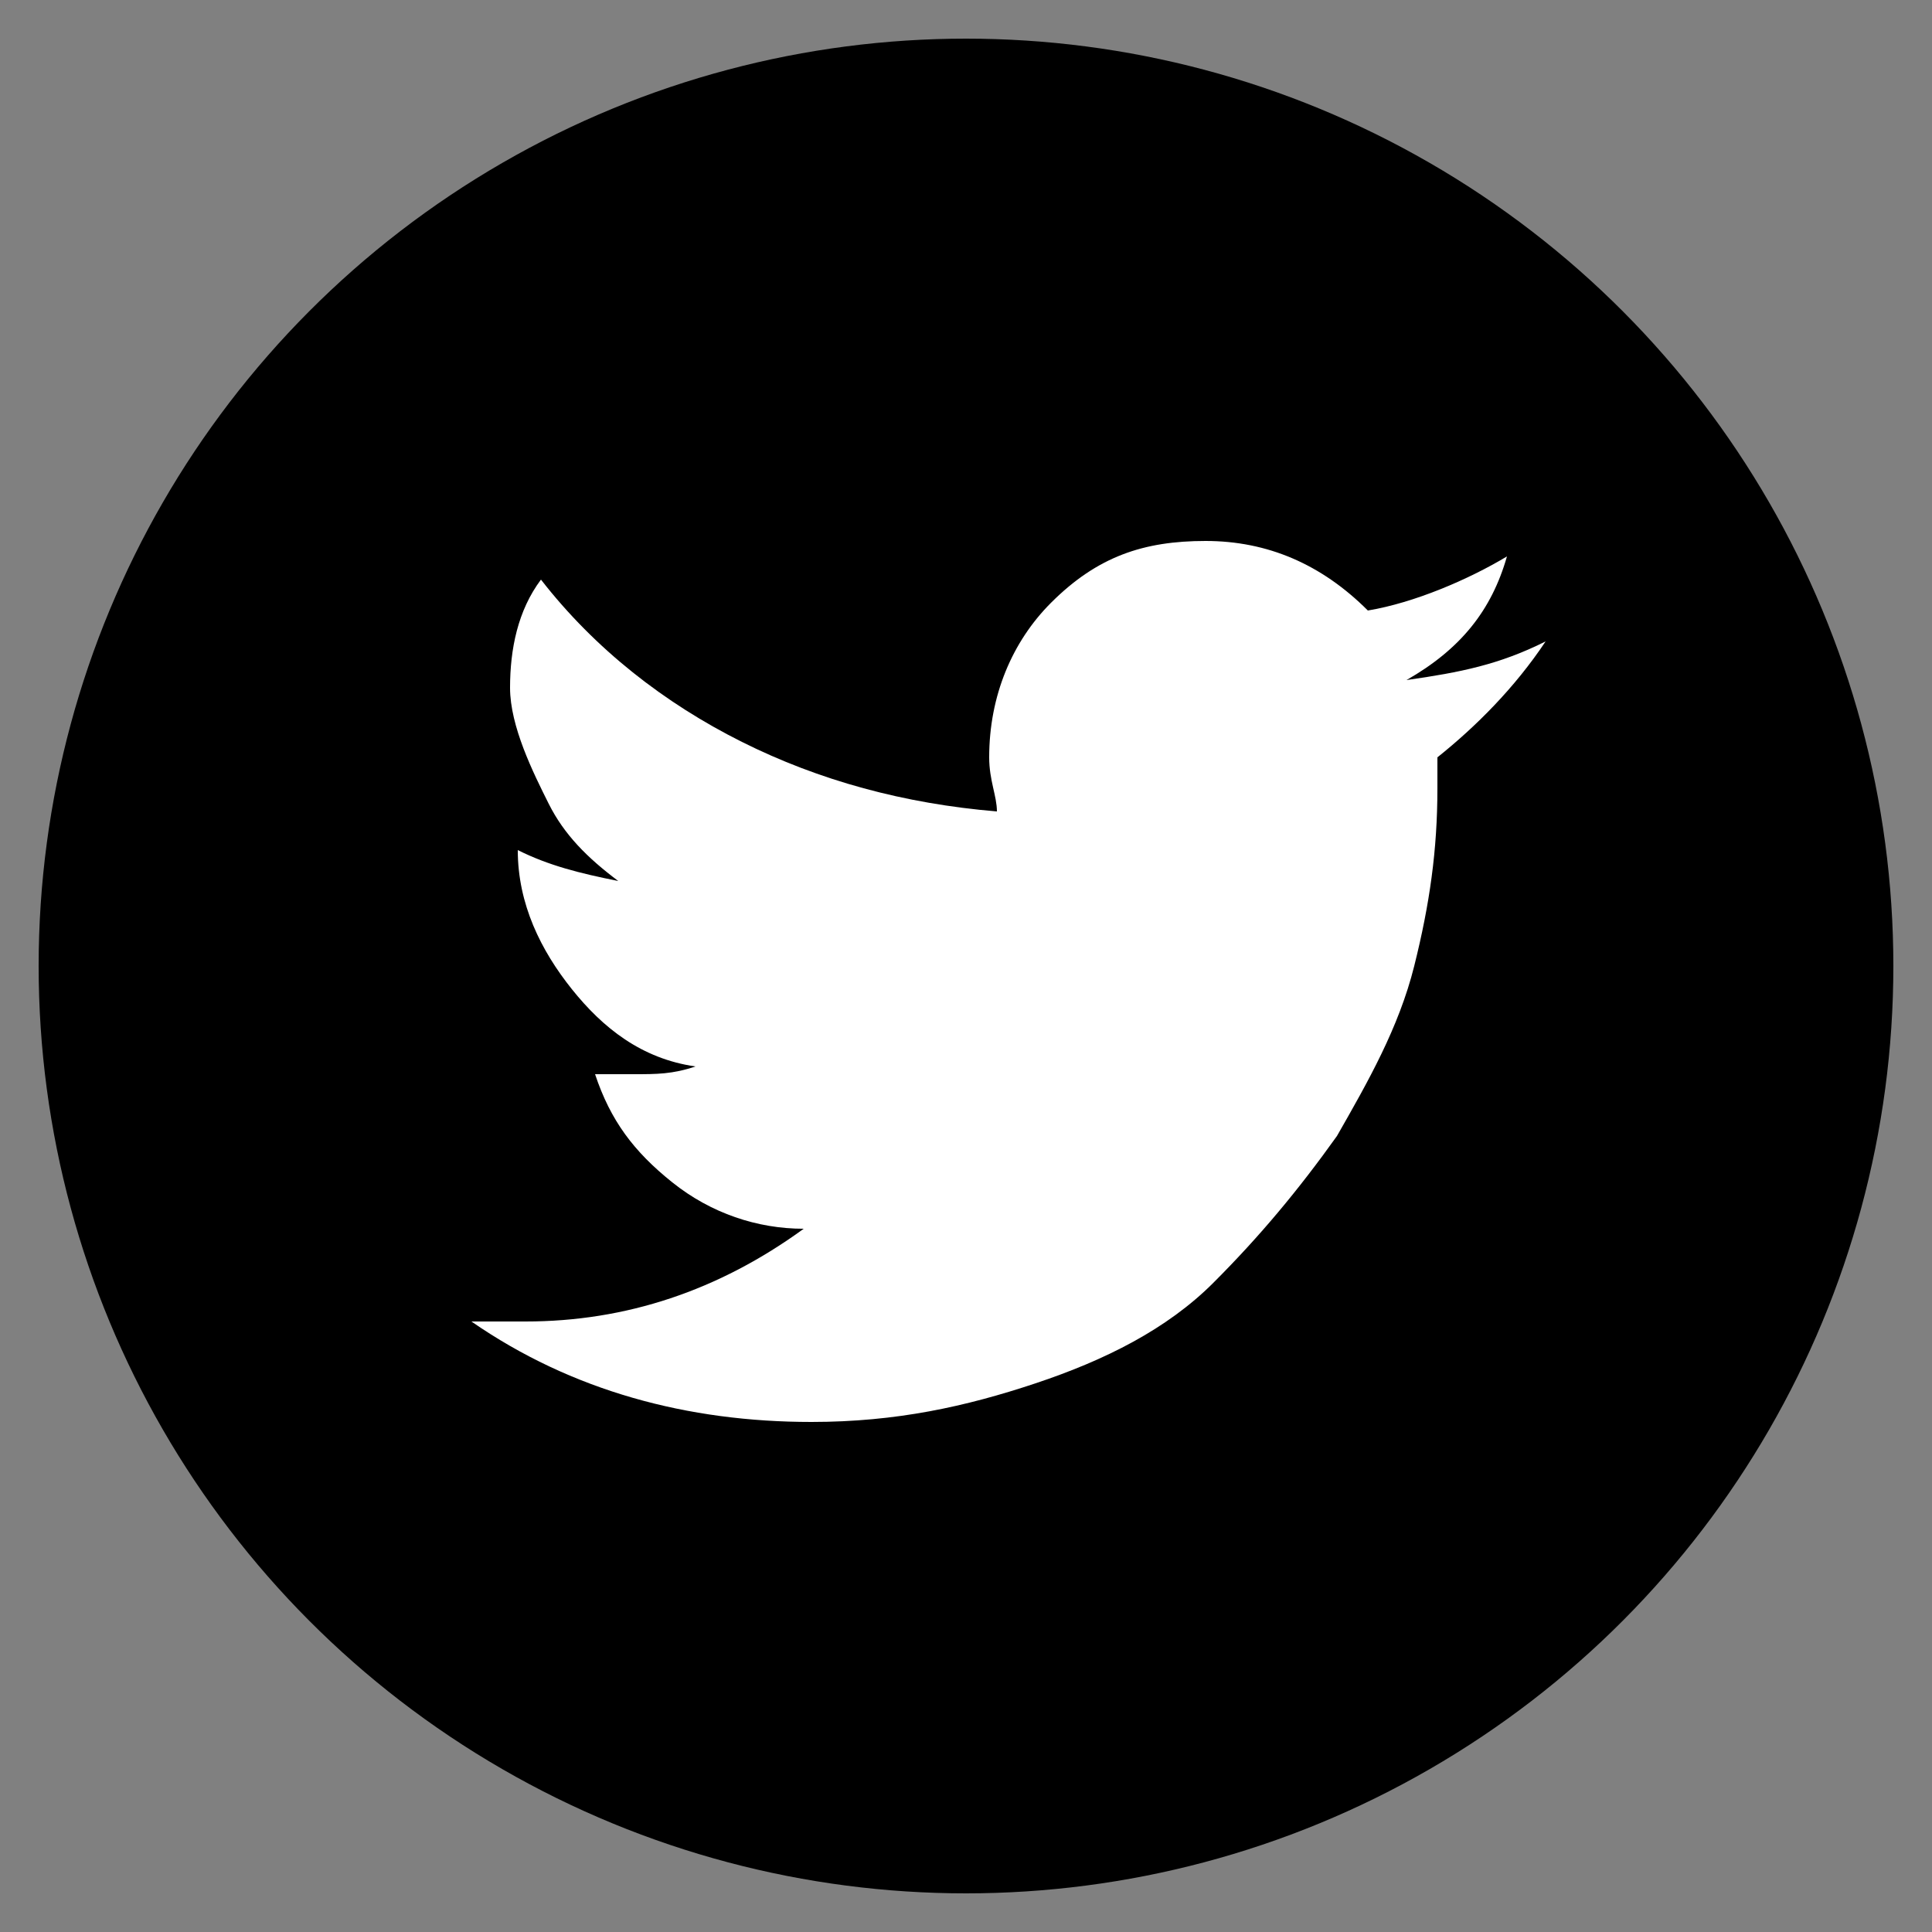
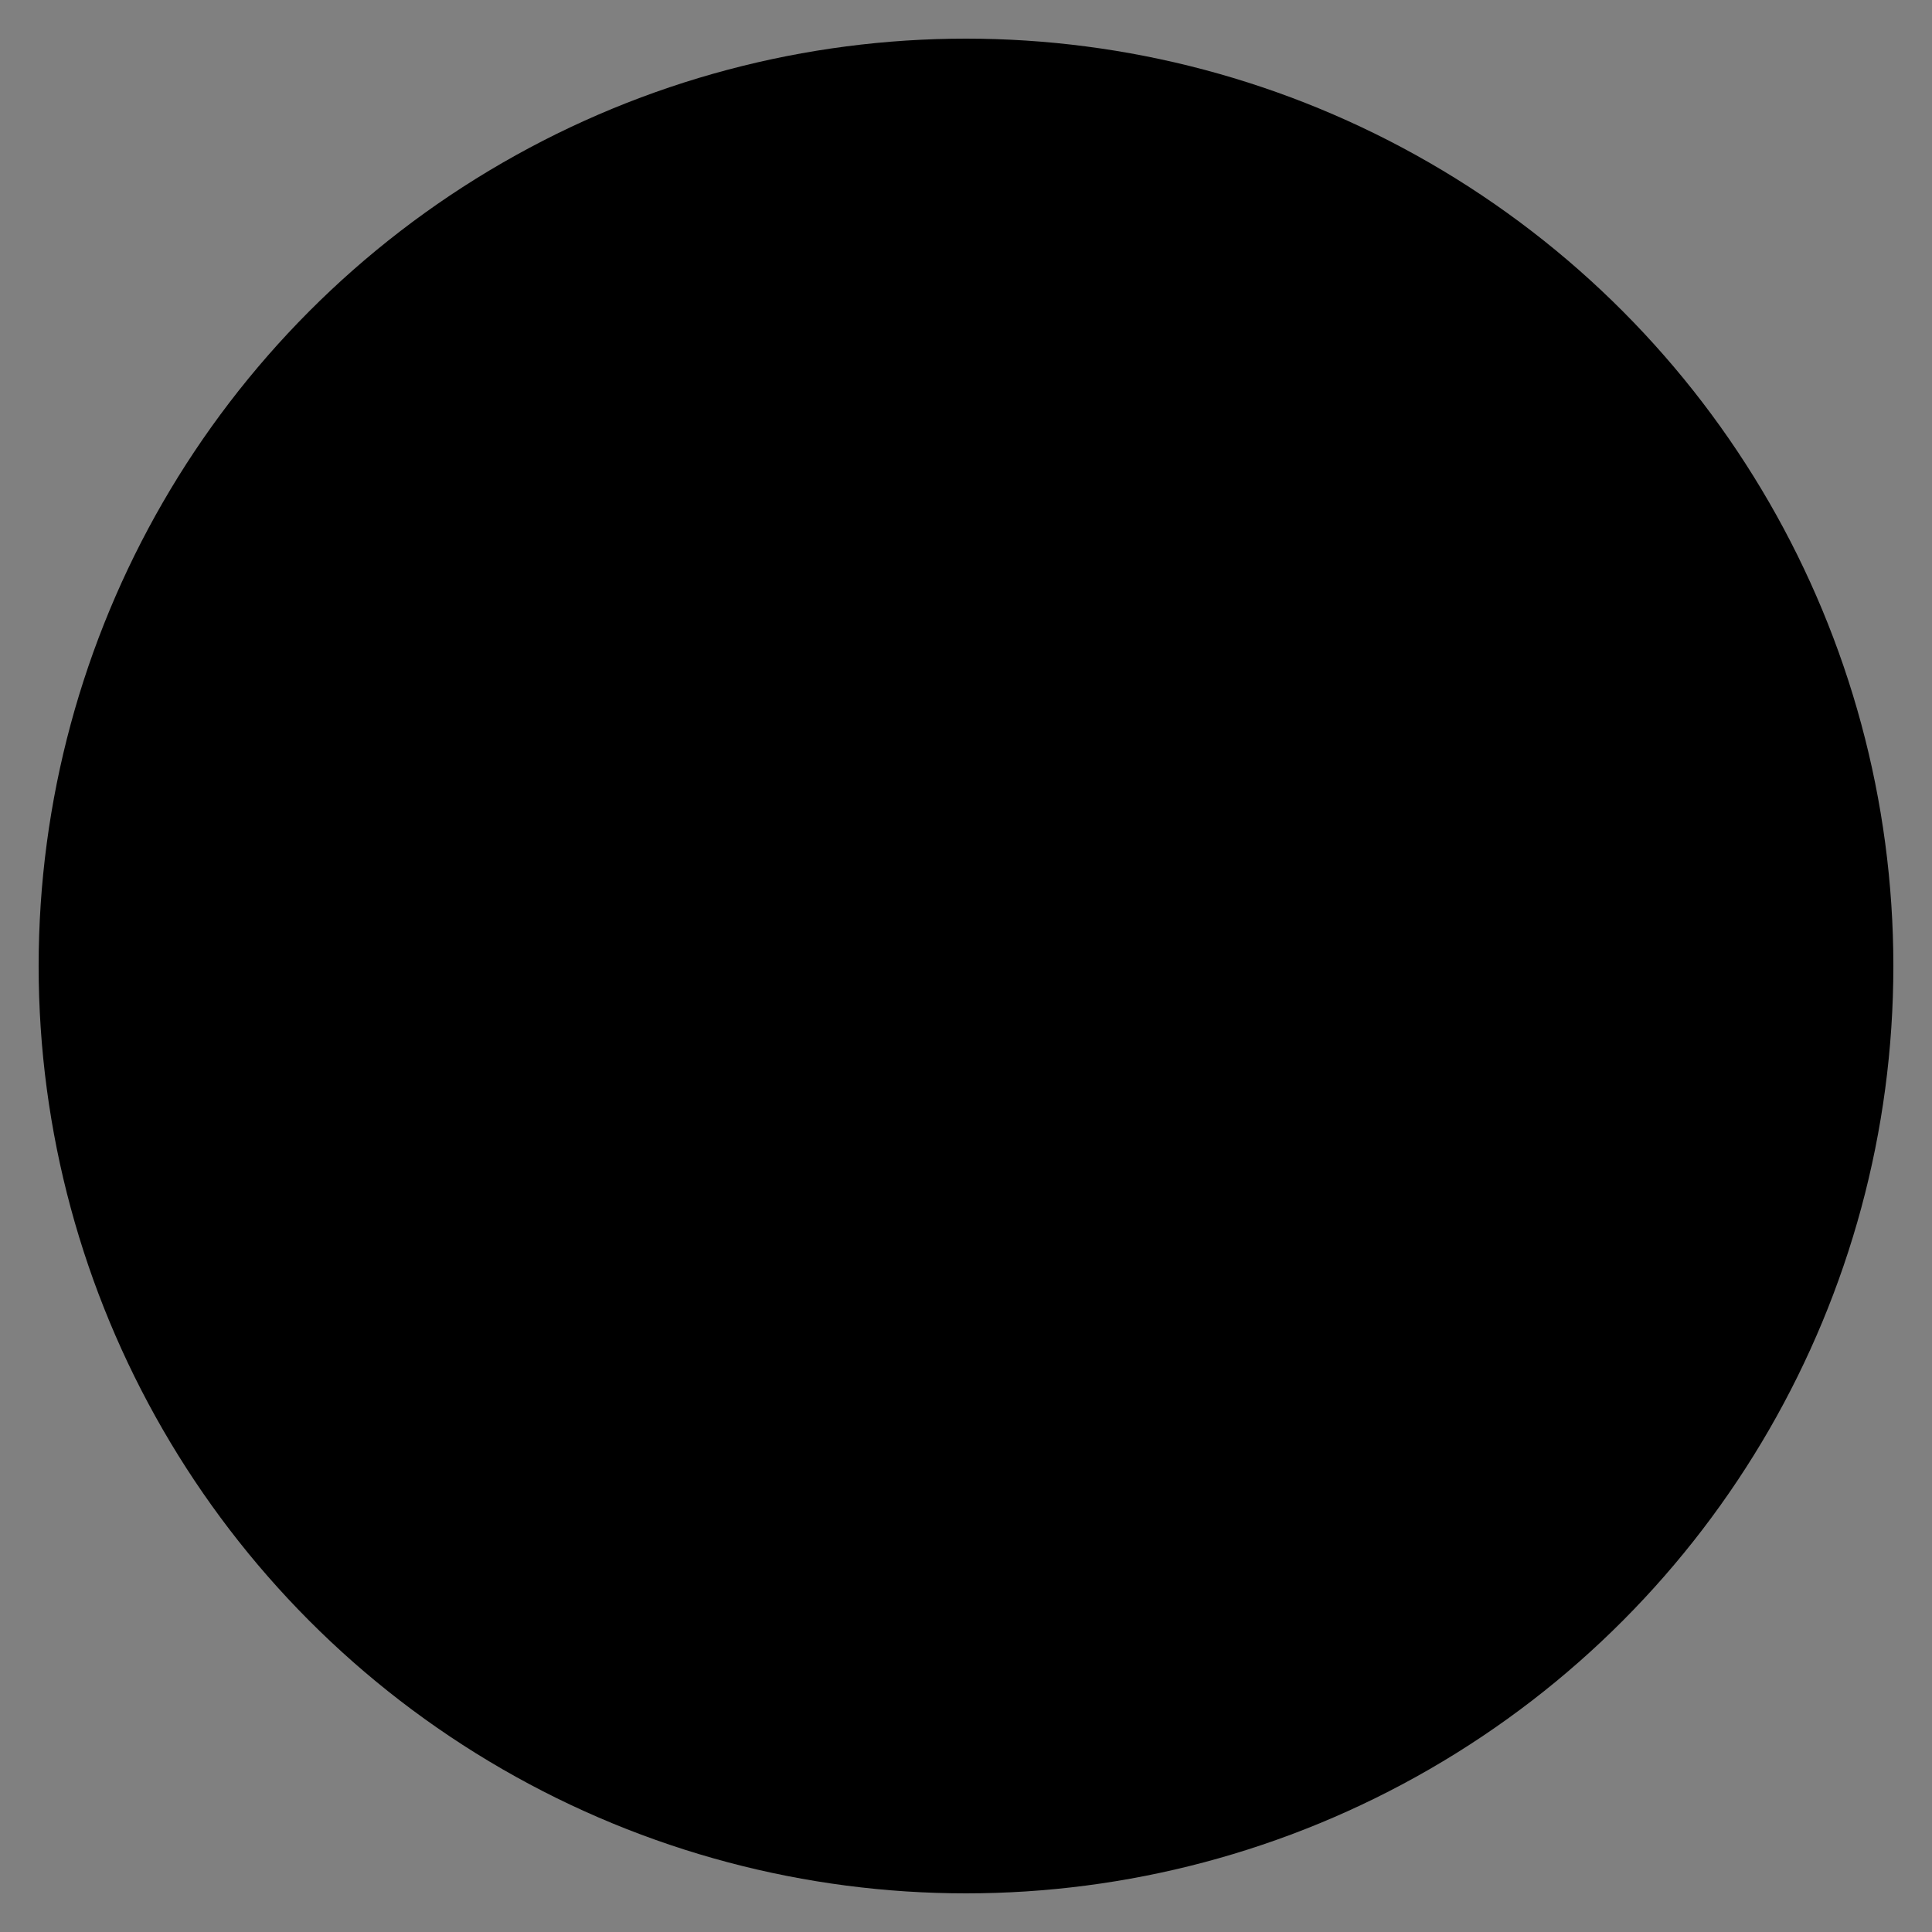
<svg xmlns="http://www.w3.org/2000/svg" id="レイヤー_1" width="25" height="25" viewBox="0 0 25 25">
  <rect x="0" y="0" width="25" height="25" fill="#808080" stroke="none" />
  <style>.st0{display:none}.st0,.st1{fill:#fff}</style>
  <circle cx="12.5" cy="12.5" r="12" />
-   <path d="M14 7.7s-.7-.2-.7.7v1.7h1.9v2.3h-1.9V19h-2.4v-6.6h-1V10H11V7.2s0-1.3 1.7-1.3h3.1v1.7l-1.8.1z" class="st0" />
-   <path d="M20 8.3c-.4.6-.9 1.1-1.4 1.5v.4c0 .8-.1 1.5-.3 2.3-.2.8-.6 1.5-1 2.2-.5.7-1 1.3-1.6 1.9s-1.4 1-2.3 1.3c-.9.3-1.8.5-2.9.5-1.6 0-3.1-.4-4.4-1.3h.7c1.3 0 2.5-.4 3.6-1.2-.6 0-1.2-.2-1.7-.6-.5-.4-.8-.8-1-1.4h.5c.3 0 .5 0 .8-.1-.7-.1-1.2-.5-1.6-1-.4-.5-.7-1.1-.7-1.8.4.2.8.3 1.3.4-.4-.3-.7-.6-.9-1s-.5-1-.5-1.5.1-1 .4-1.4c.7.9 1.6 1.6 2.6 2.1s2.1.8 3.3.9c0-.2-.1-.4-.1-.7 0-.8.3-1.5.8-2 .6-.6 1.2-.8 2-.8s1.5.3 2.1.9c.6-.1 1.3-.4 1.8-.7-.2.7-.6 1.2-1.3 1.6.7-.1 1.2-.2 1.8-.5z" class="st1" />
</svg>